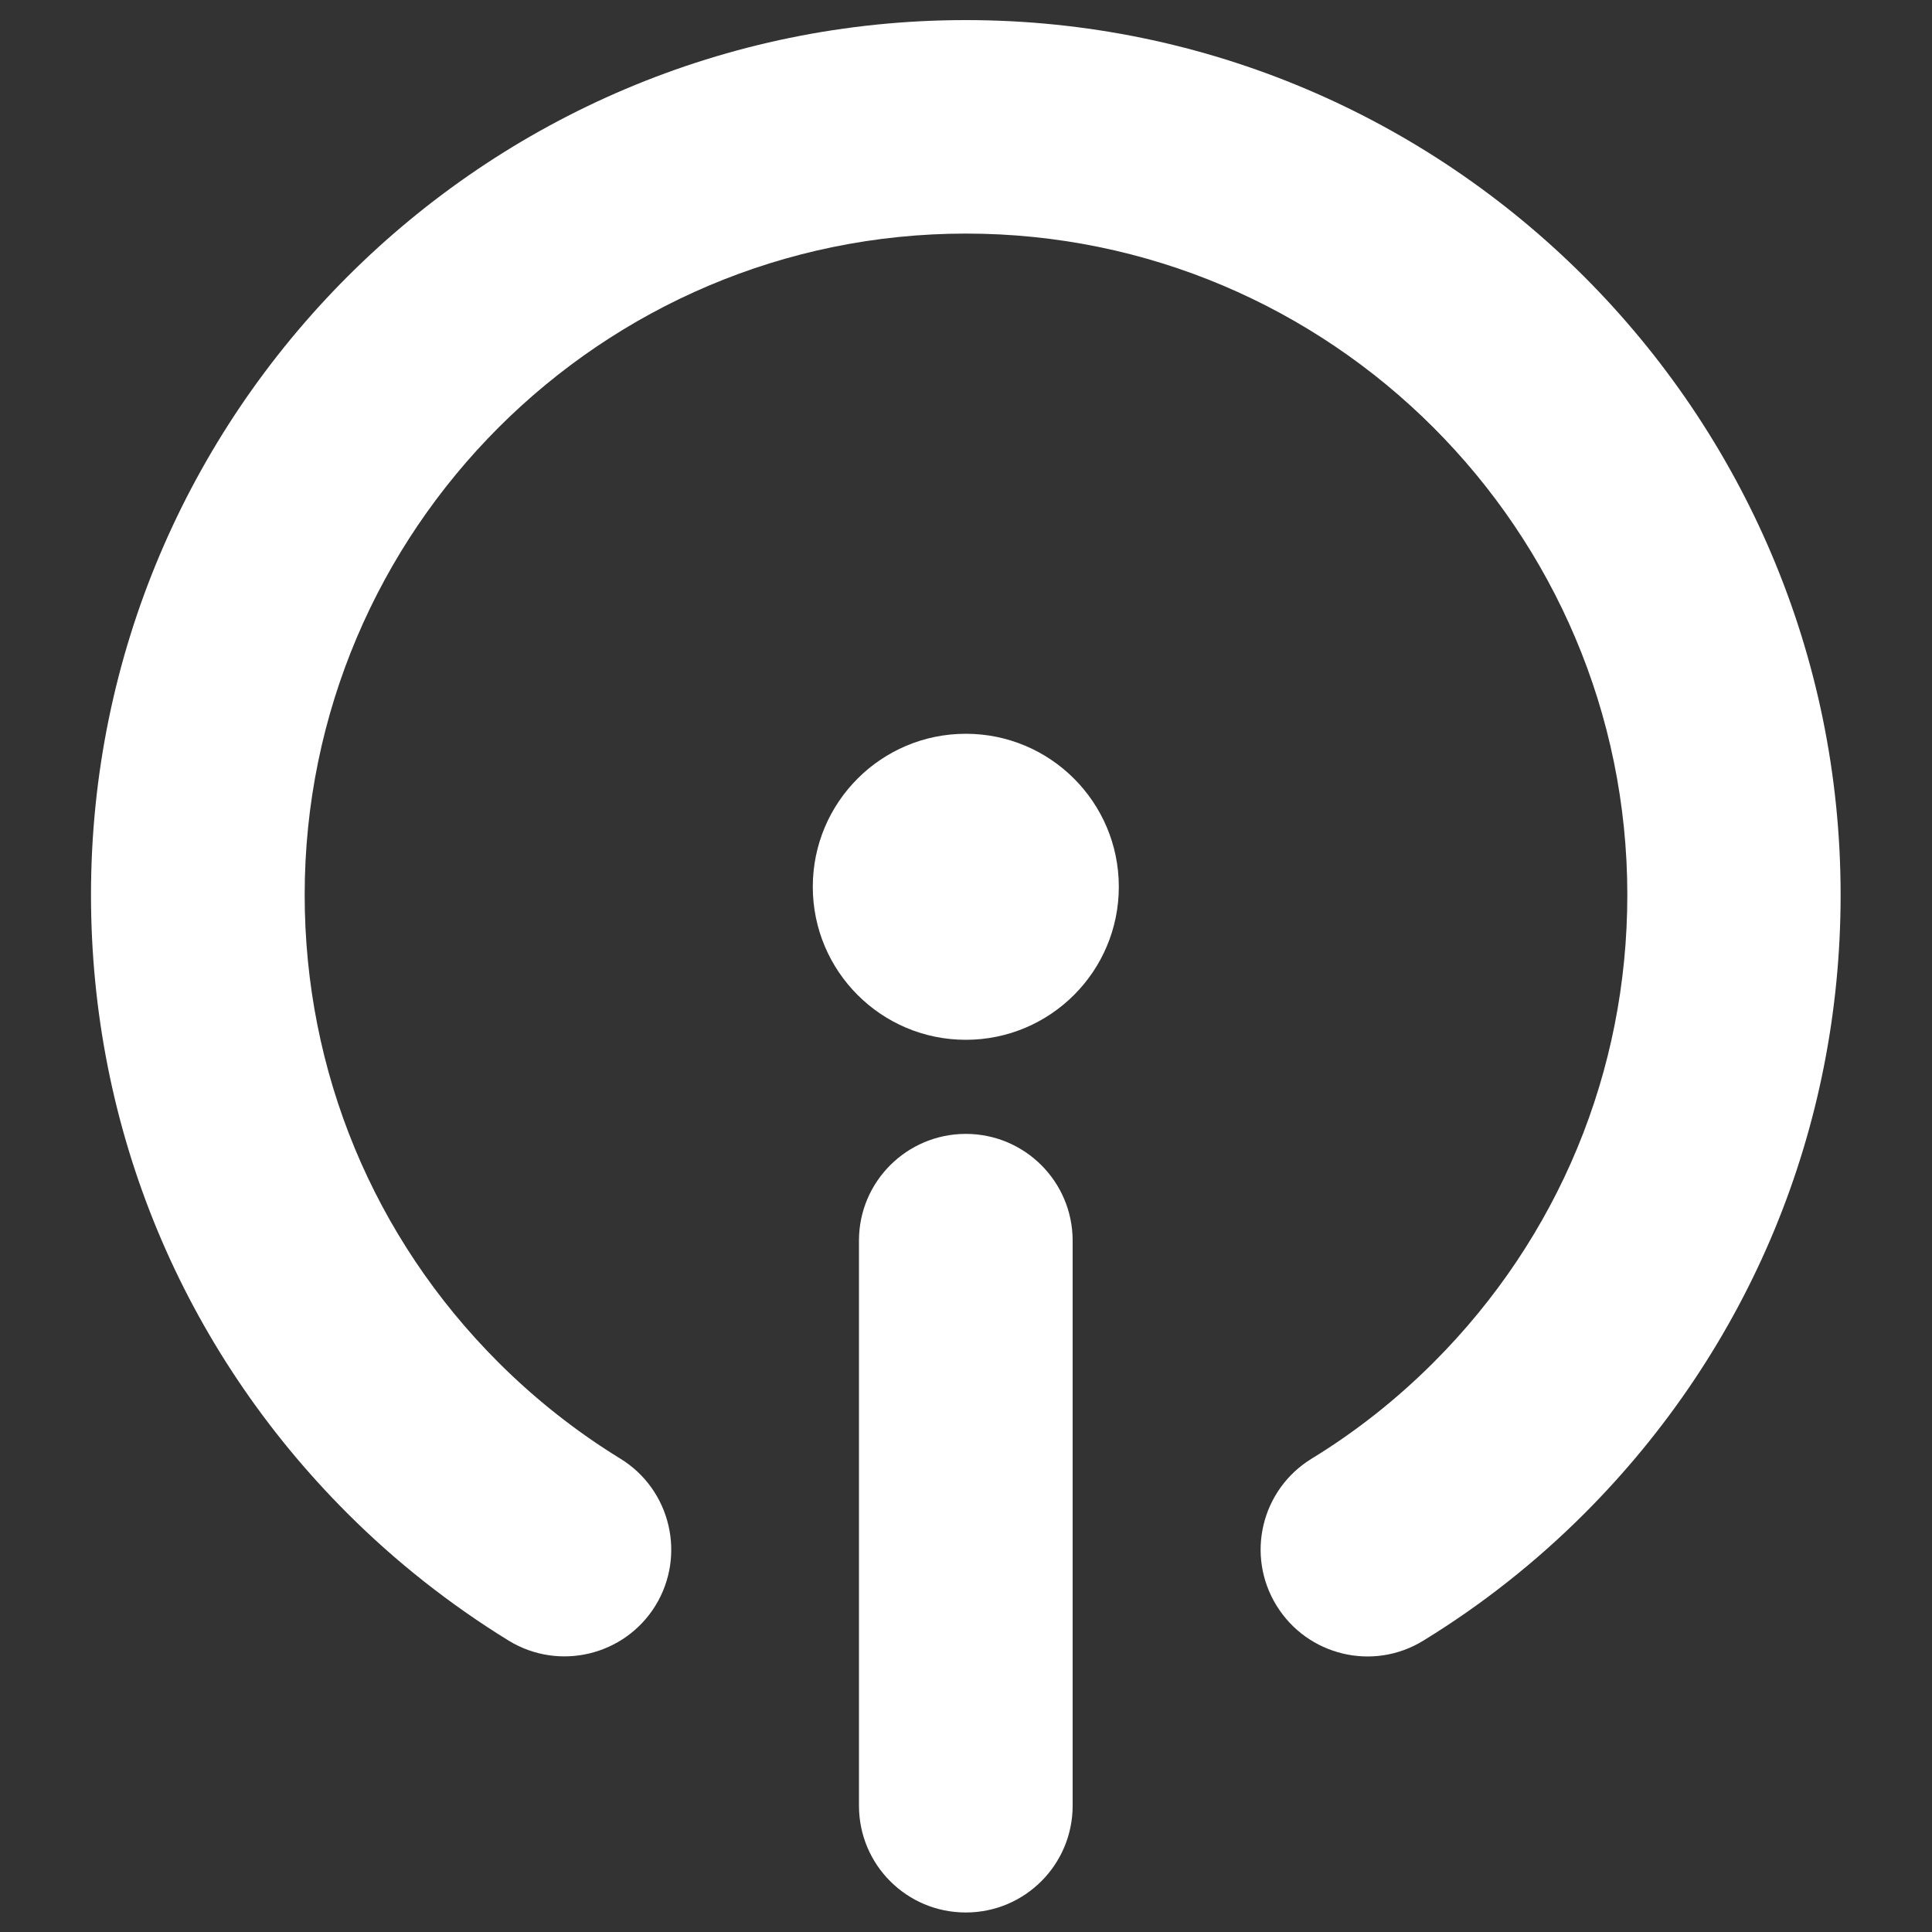
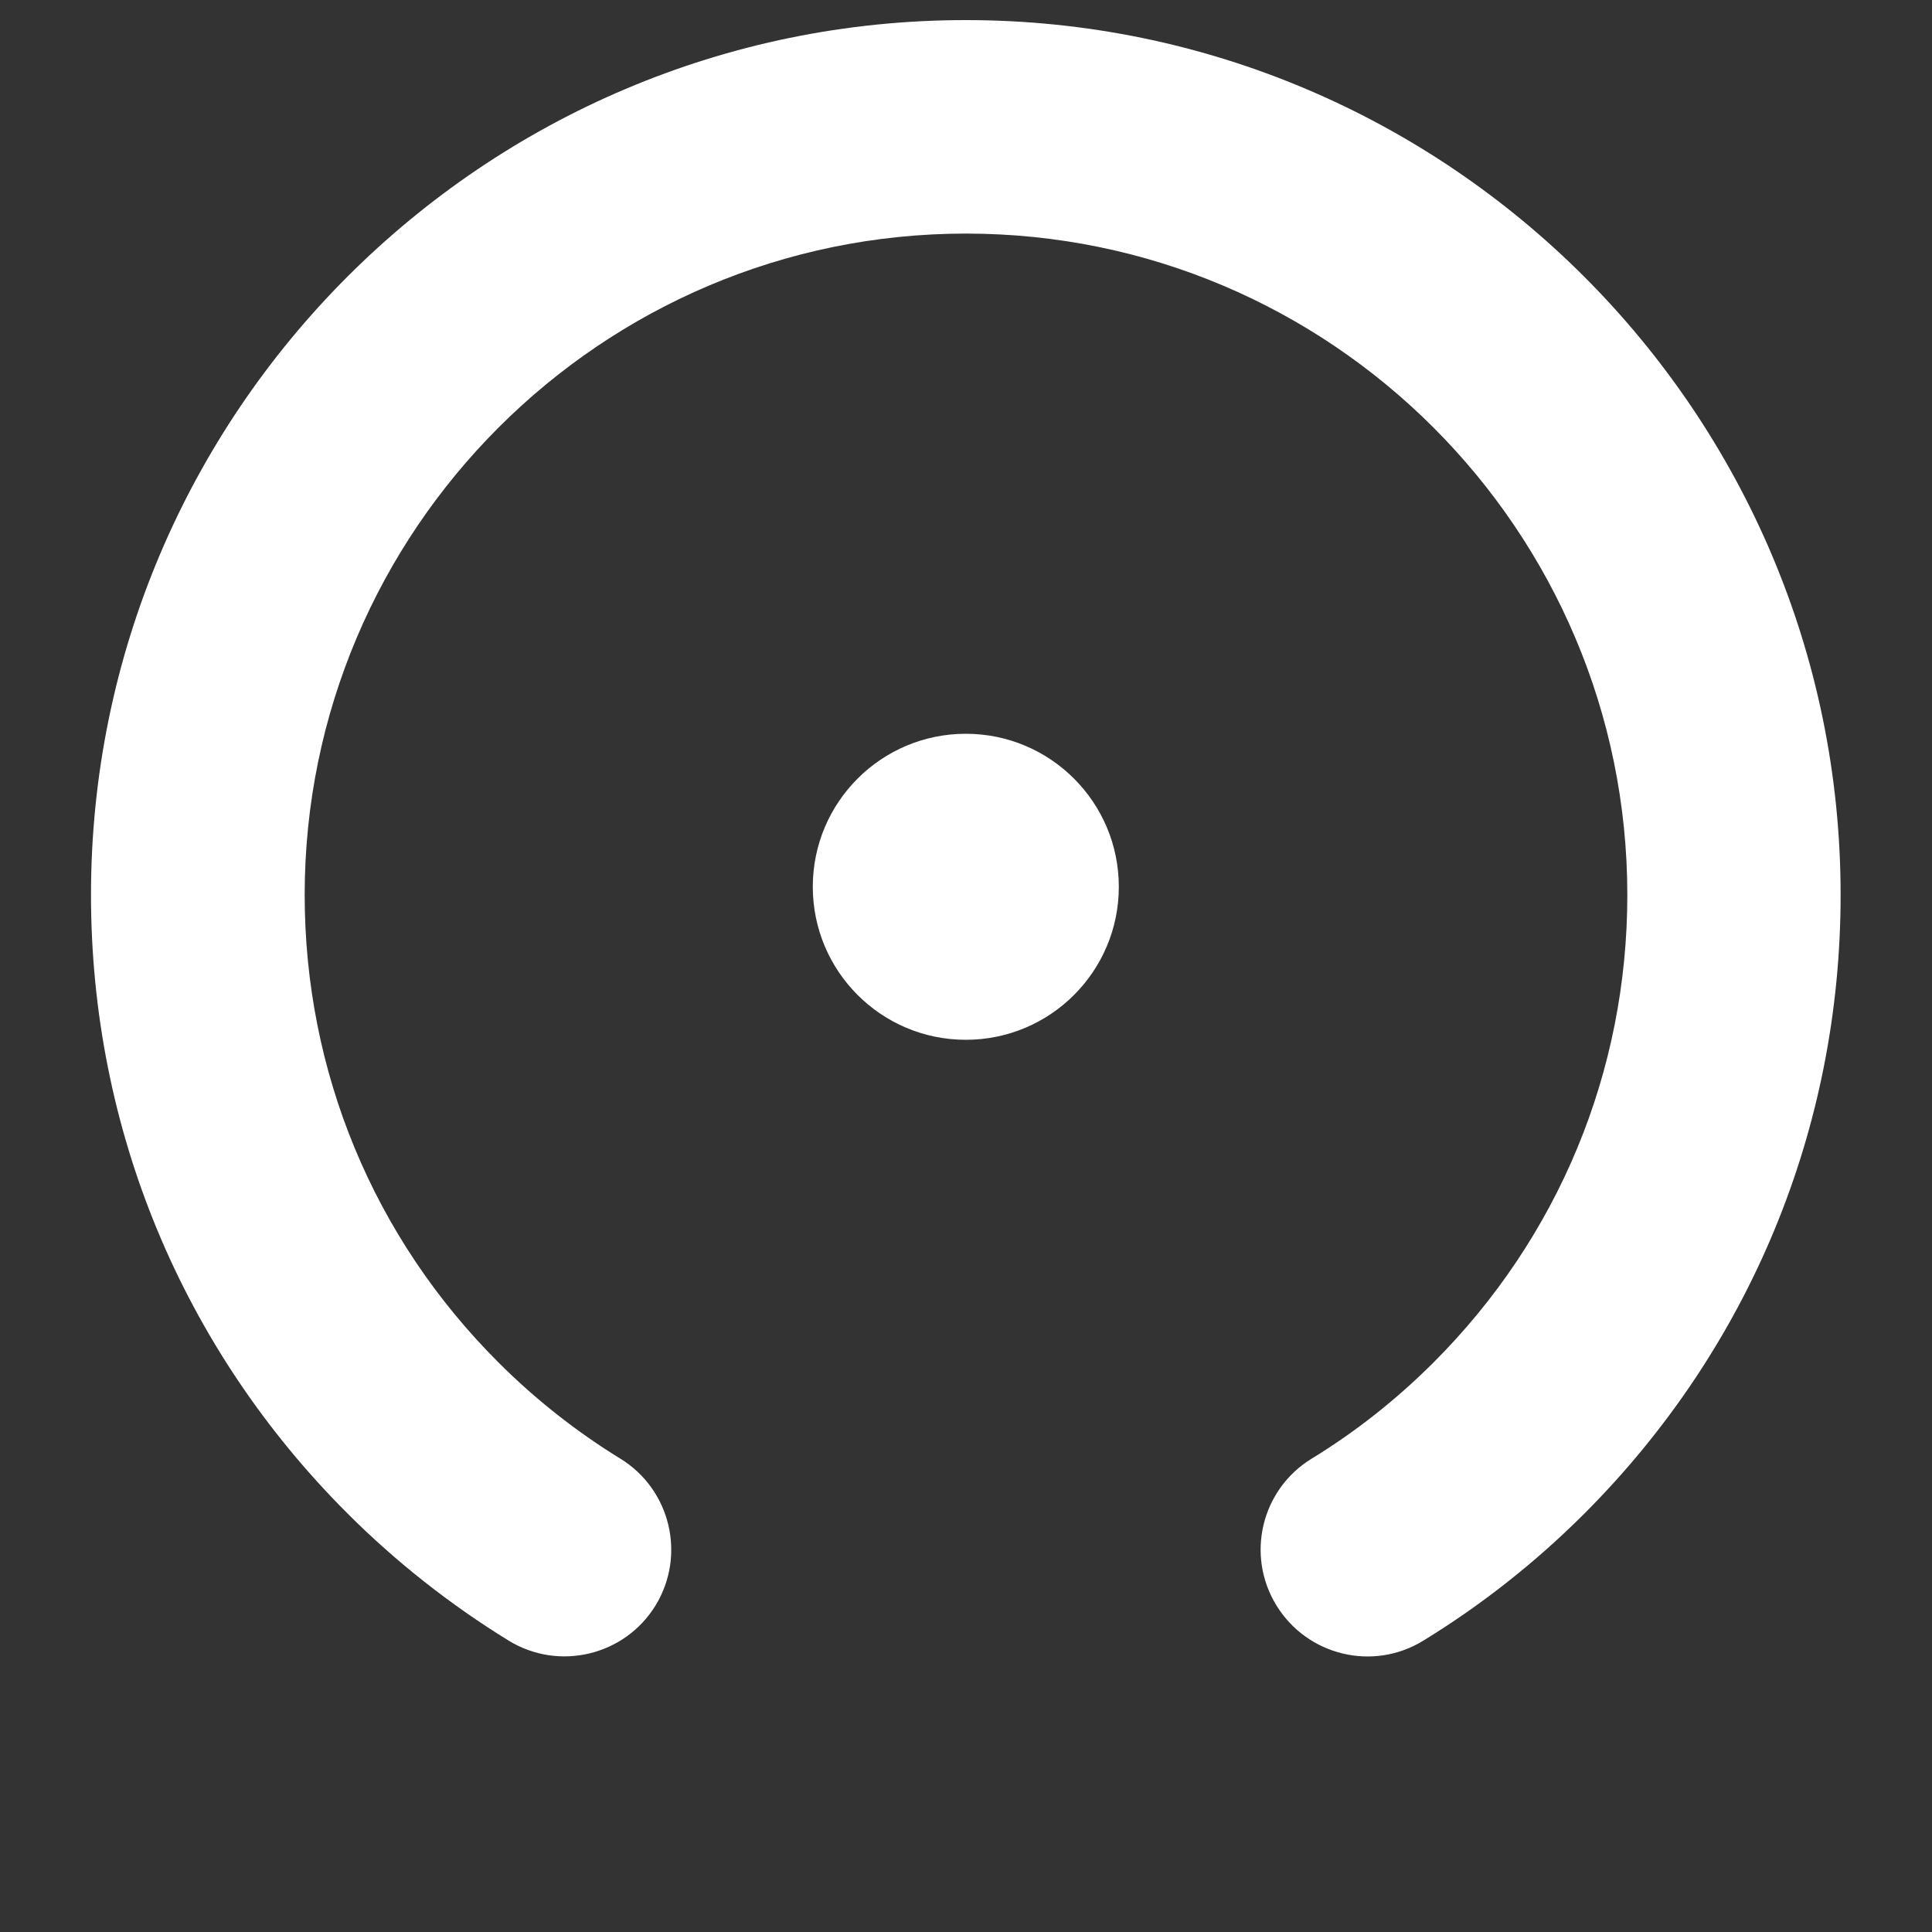
<svg xmlns="http://www.w3.org/2000/svg" id="Laag_1" x="0px" y="0px" viewBox="0 0 1000 1000" style="enable-background:new 0 0 1000 1000;" xml:space="preserve">
  <rect x="0" y="0" width="1000" height="1000" fill="#333333" stroke="none" />
  <style type="text/css">	.st0{fill:#FFFFFF;}</style>
  <g>
    <g>
      <path class="st0" d="M499.9,10.4c249.7,0,452.8,203.1,452.8,452.8c0,120.9-47.1,234.6-132.6,320.2c-25.1,25.1-53.2,47.3-83.4,65.8   c-26,16-60,7.8-76-18.2c-16-26-7.9-60,18.2-76c22.9-14,44.1-30.8,63.1-49.8c64.7-64.7,100.3-150.6,100.3-242   c0-188.7-153.5-342.3-342.3-342.3c-188.7,0-342.3,153.5-342.3,342.3c0,91.4,35.6,177.4,100.3,242c19,19,40.3,35.8,63.1,49.8   c26,16,34.1,50,18.2,76c-16,26-50,34.1-76,18.2c-30.2-18.6-58.3-40.7-83.4-65.8C94.2,697.8,47.1,584.1,47.1,463.2   C47.1,213.5,250.2,10.4,499.9,10.4z" />
-       <path class="st0" d="M499.9,586.9c30.5,0,55.3,24.7,55.3,55.3v292.4c0,30.5-24.7,55.3-55.3,55.3s-55.3-24.7-55.3-55.3V642.1   C444.6,611.6,469.4,586.9,499.9,586.9z" />
      <circle class="st0" cx="499.9" cy="459" r="79.2" />
    </g>
  </g>
</svg>